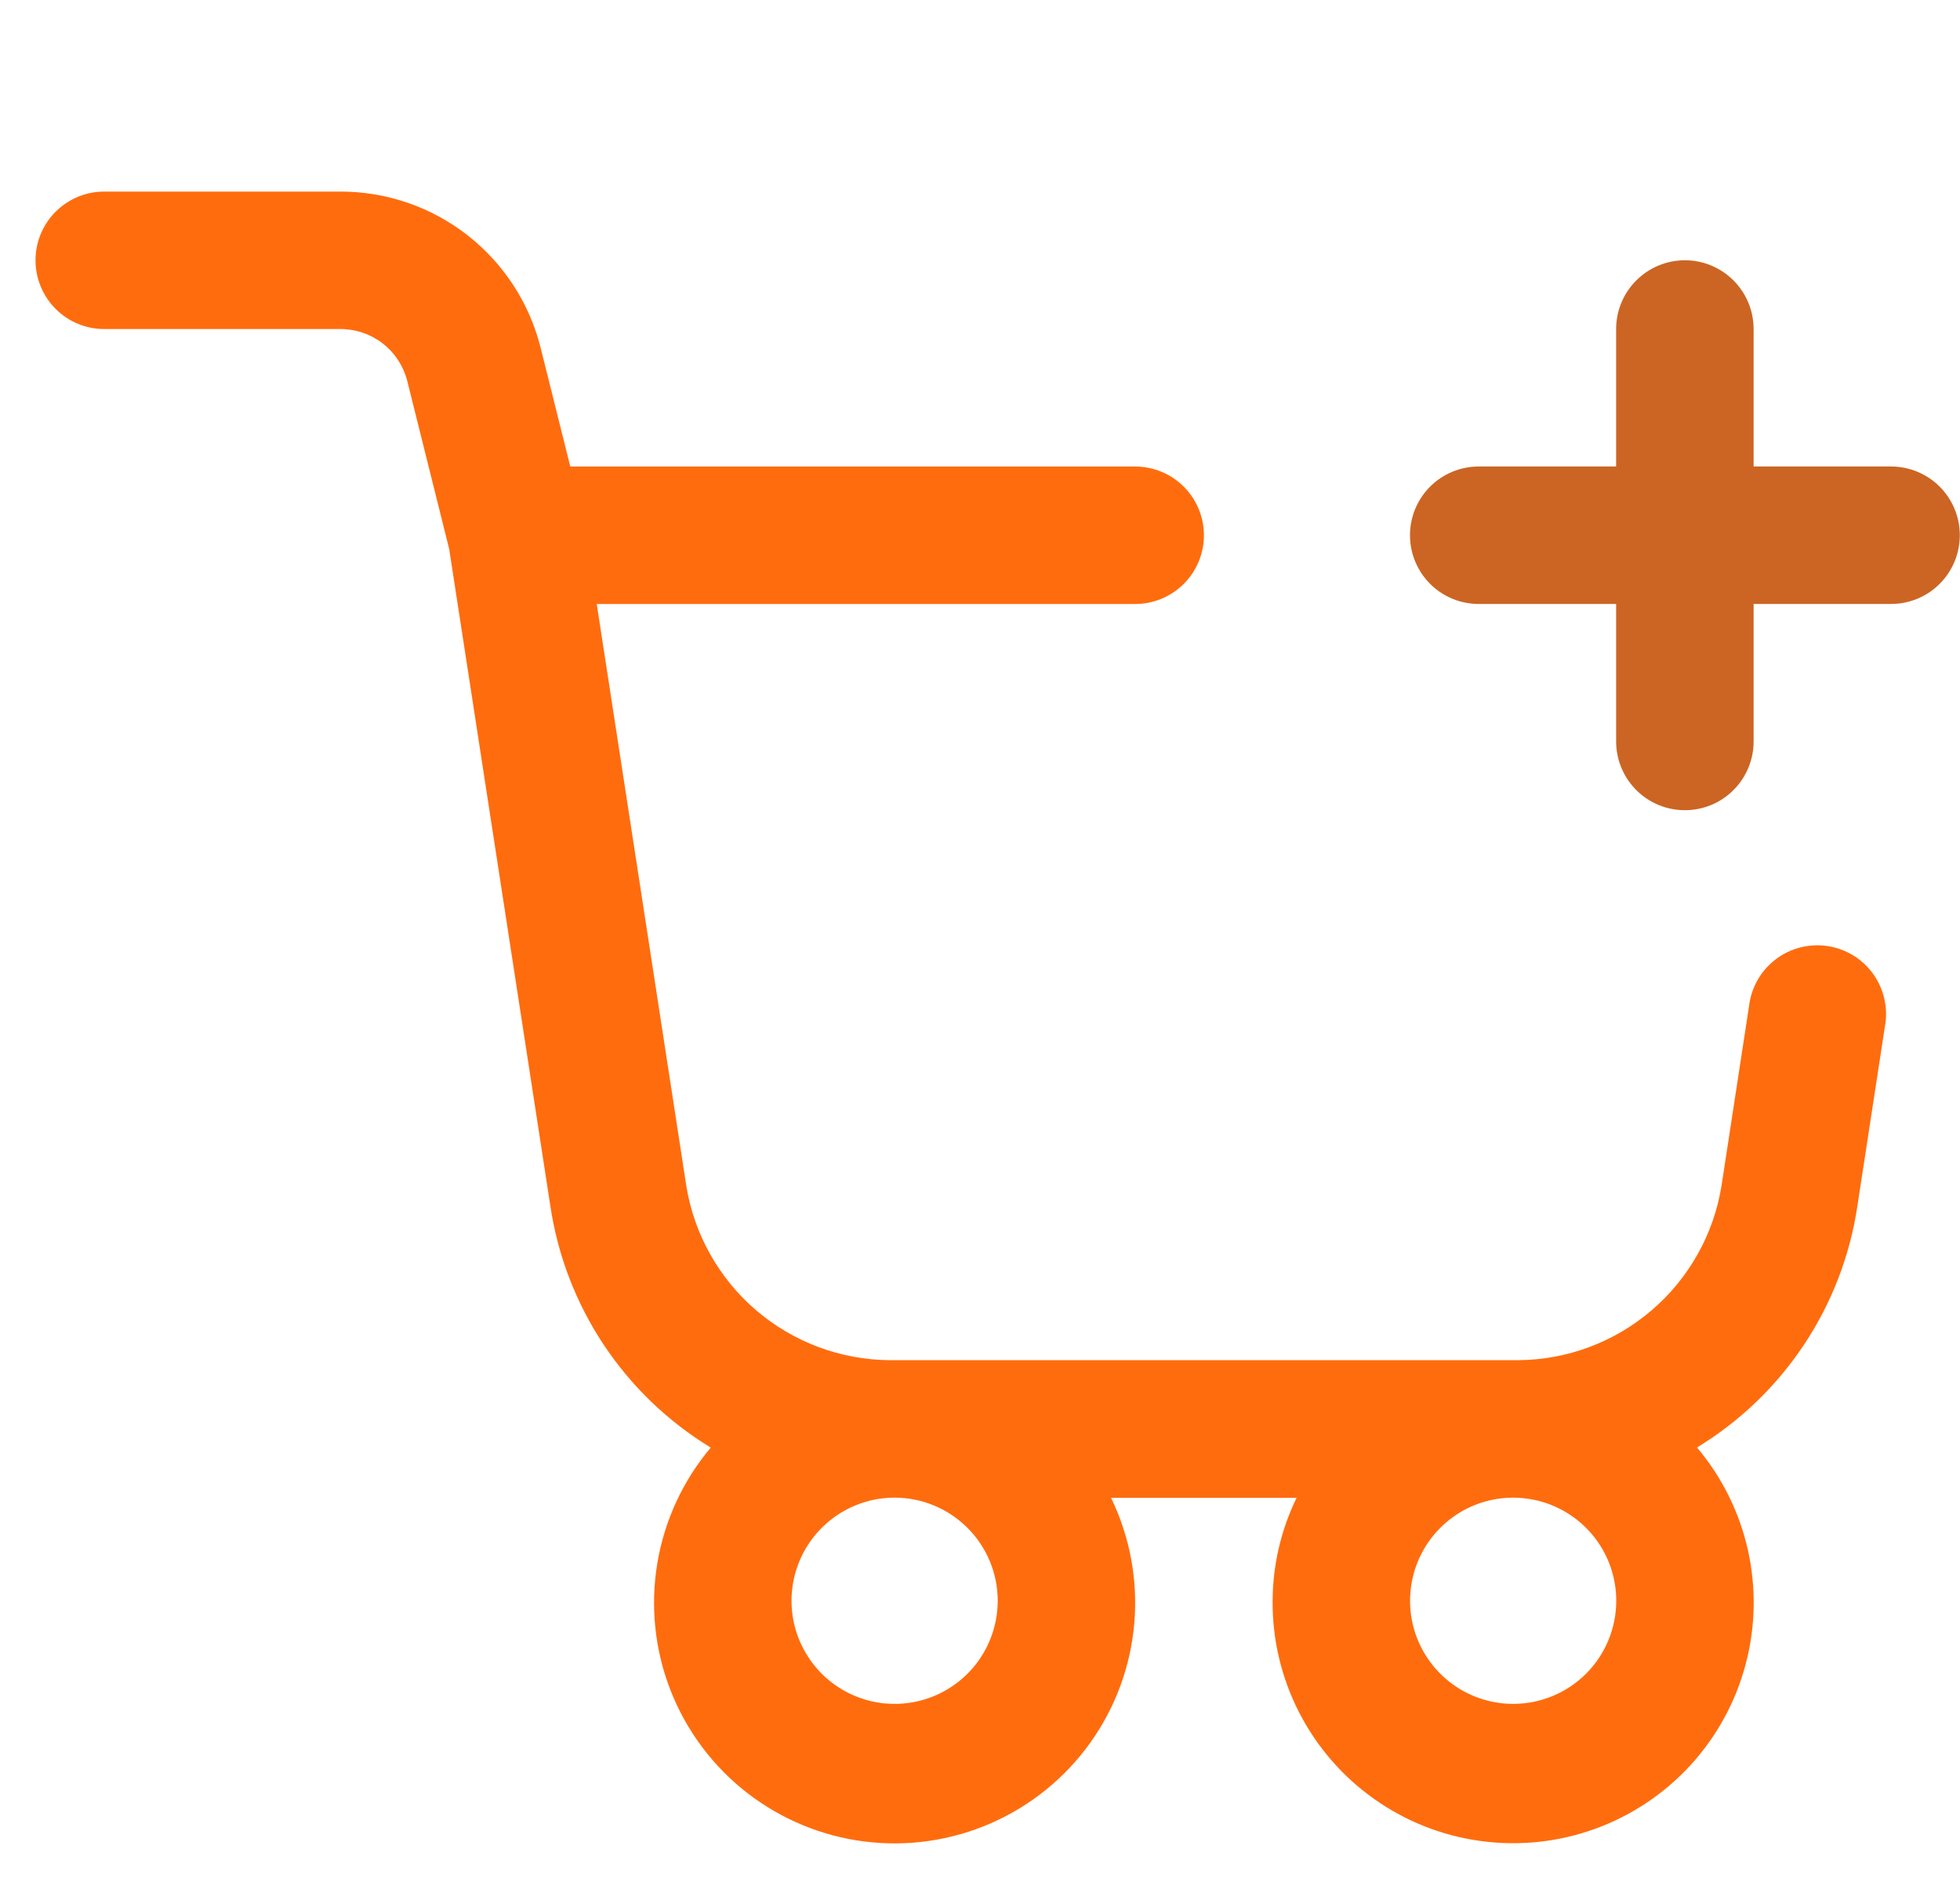
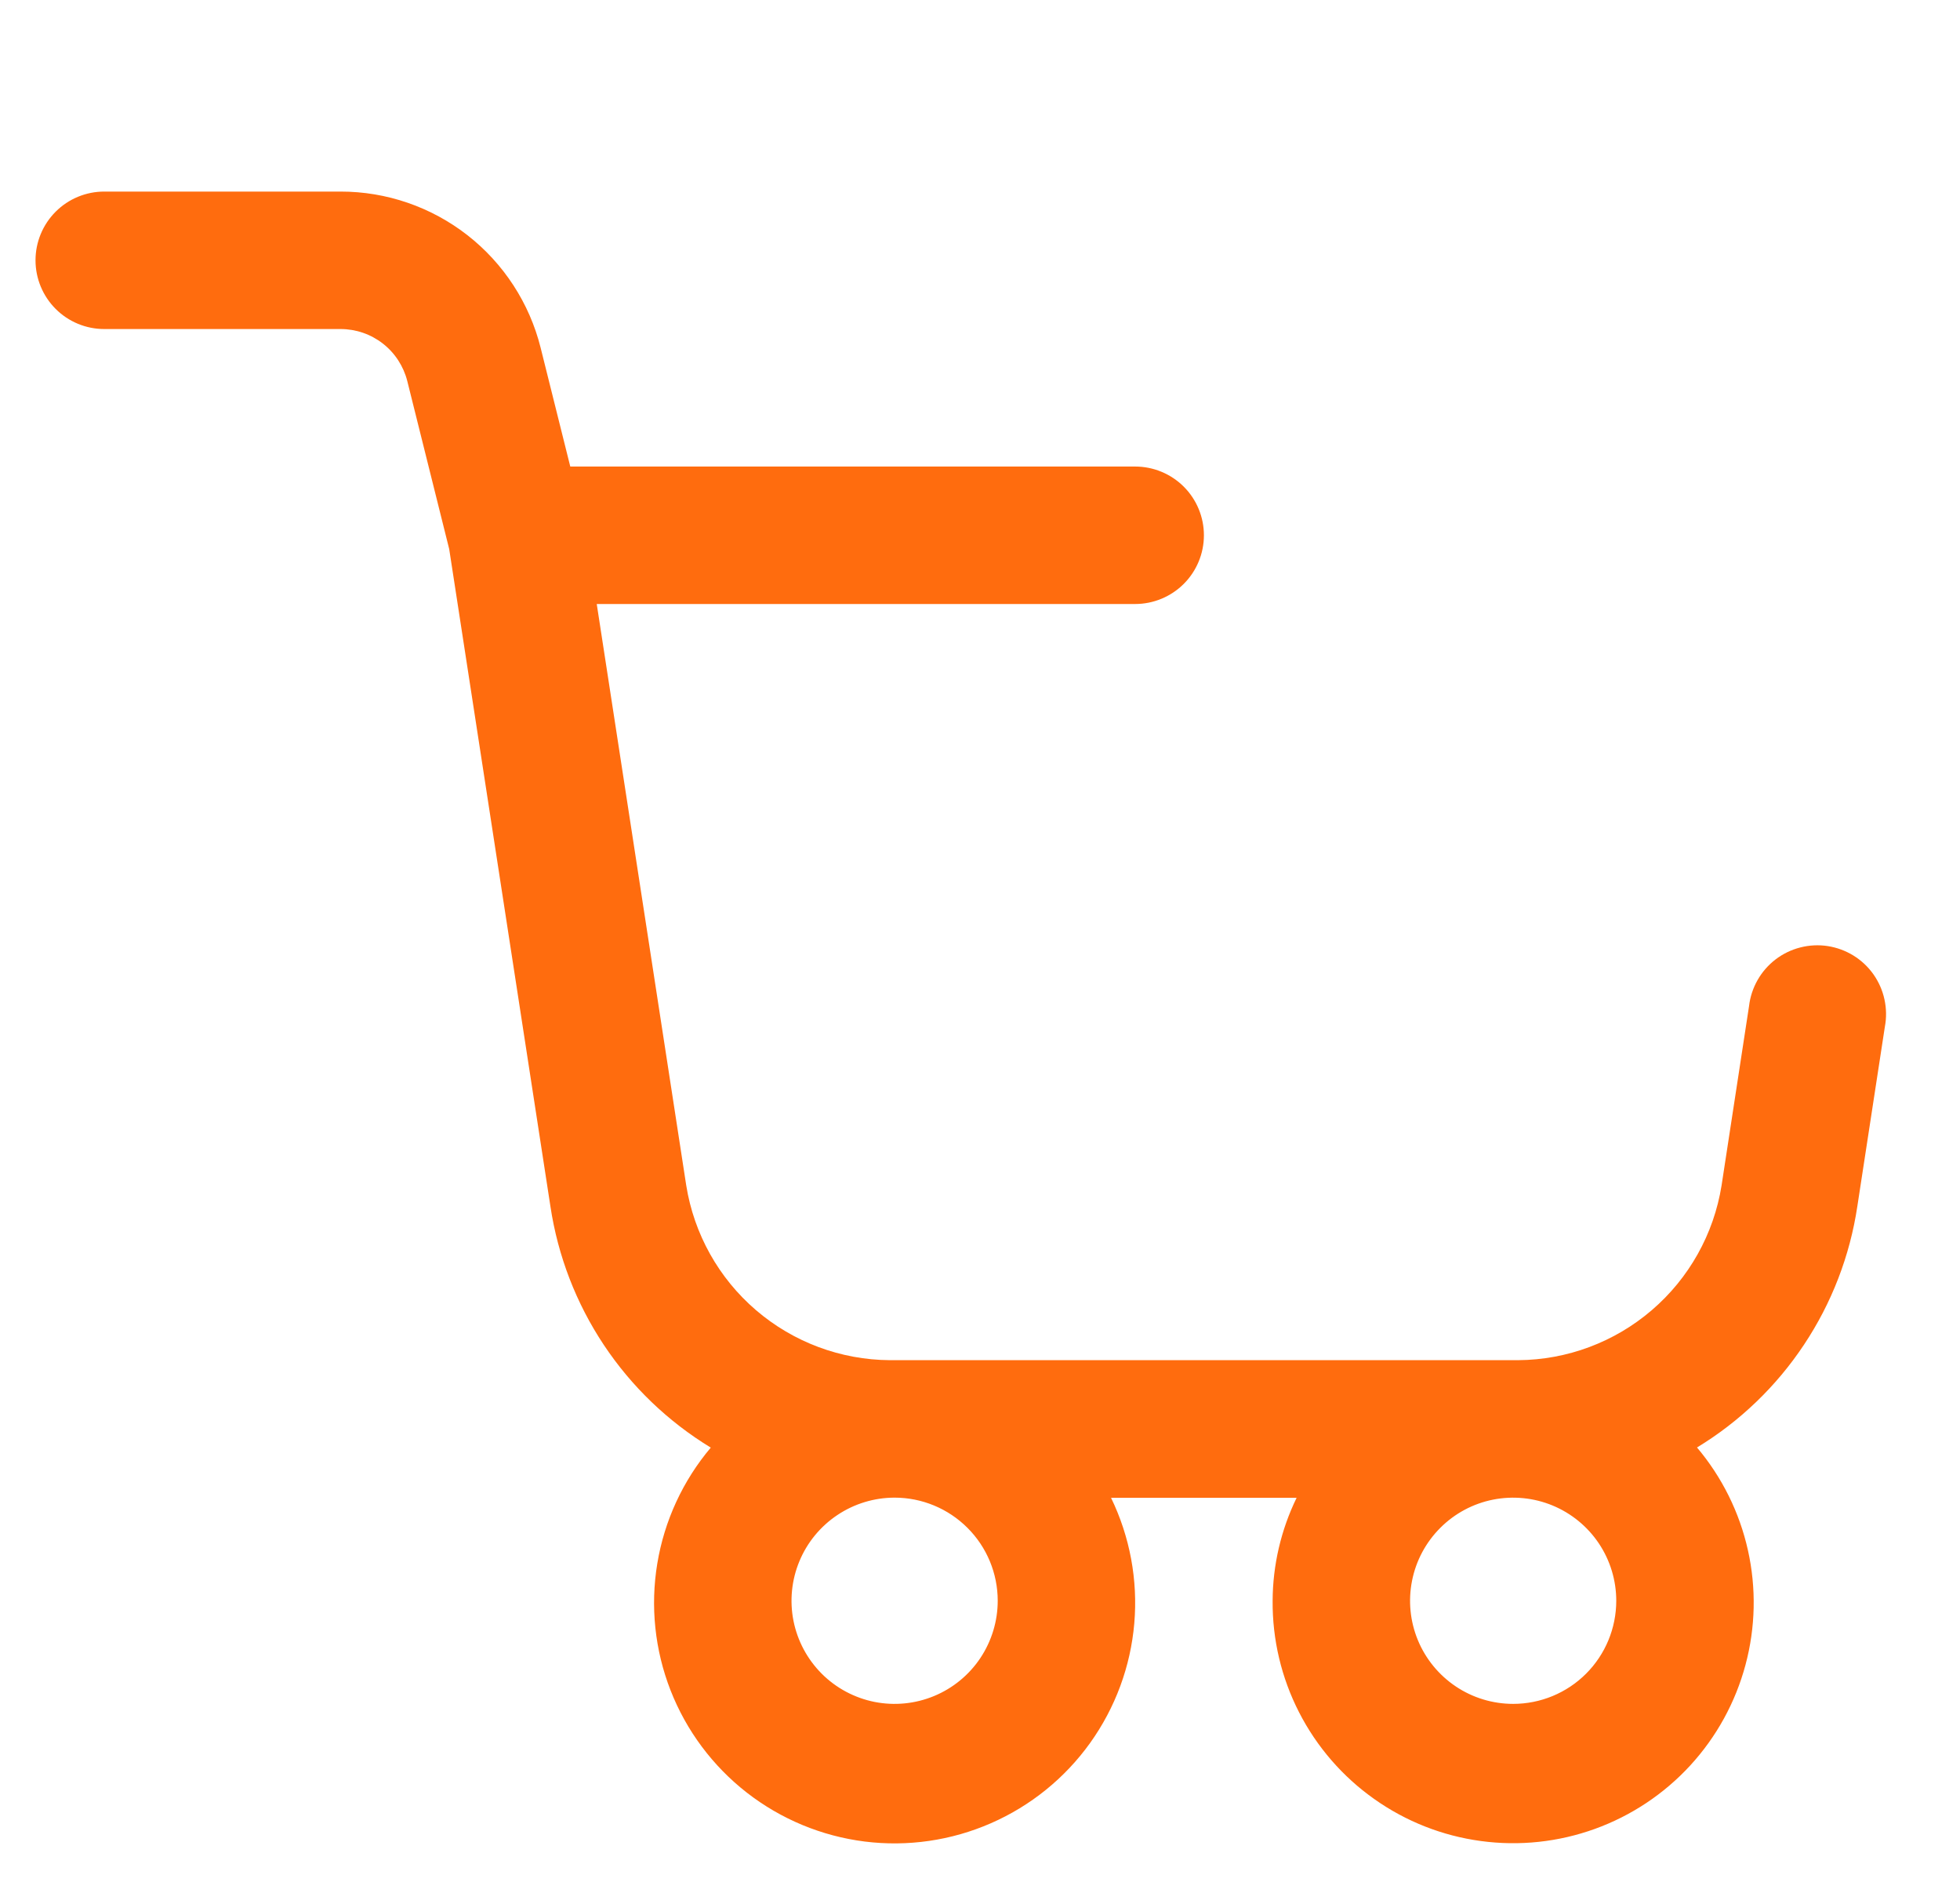
<svg xmlns="http://www.w3.org/2000/svg" width="50" height="48" viewBox="0 0 50 48" fill="none">
  <path d="M47.381 30.767L48.083 26.189C48.127 25.958 48.123 25.72 48.073 25.49C48.023 25.259 47.927 25.042 47.791 24.849C47.655 24.657 47.481 24.494 47.28 24.37C47.08 24.247 46.856 24.165 46.623 24.129C46.39 24.094 46.153 24.106 45.924 24.165C45.696 24.223 45.482 24.327 45.295 24.47C45.108 24.613 44.951 24.793 44.835 24.998C44.719 25.203 44.645 25.429 44.618 25.663L43.917 30.238C43.719 31.475 43.088 32.601 42.137 33.416C41.186 34.232 39.977 34.684 38.724 34.691H22.699C21.446 34.683 20.236 34.231 19.285 33.415C18.334 32.599 17.704 31.472 17.506 30.234L15.223 15.405H28.958C29.423 15.405 29.869 15.22 30.198 14.892C30.527 14.563 30.712 14.117 30.712 13.652C30.712 13.187 30.527 12.741 30.198 12.412C29.869 12.084 29.423 11.899 28.958 11.899H14.548L13.791 8.867C13.506 7.73 12.849 6.72 11.924 5.998C10.999 5.277 9.86 4.885 8.687 4.886H2.659C2.195 4.886 1.749 5.07 1.42 5.399C1.091 5.728 0.906 6.174 0.906 6.639C0.906 7.104 1.091 7.55 1.42 7.879C1.749 8.208 2.195 8.392 2.659 8.392H8.687C9.078 8.392 9.458 8.522 9.767 8.763C10.075 9.003 10.294 9.34 10.39 9.719L11.459 14.003L14.042 30.773C14.232 32.034 14.697 33.239 15.403 34.301C16.11 35.364 17.042 36.258 18.132 36.921C17.42 37.765 16.948 38.786 16.768 39.876C16.587 40.965 16.704 42.084 17.106 43.112C17.508 44.141 18.181 45.042 19.052 45.721C19.924 46.399 20.962 46.83 22.058 46.968C23.154 47.105 24.267 46.944 25.279 46.501C26.291 46.059 27.165 45.352 27.809 44.454C28.452 43.556 28.842 42.502 28.936 41.401C29.03 40.3 28.825 39.195 28.343 38.201H33.077C32.678 39.02 32.469 39.917 32.465 40.827C32.457 41.816 32.689 42.793 33.14 43.673C33.591 44.553 34.248 45.312 35.056 45.883C35.863 46.455 36.797 46.823 37.777 46.955C38.757 47.088 39.755 46.982 40.685 46.646C41.616 46.31 42.451 45.754 43.12 45.026C43.789 44.297 44.272 43.418 44.528 42.462C44.784 41.507 44.806 40.504 44.59 39.538C44.375 38.573 43.929 37.674 43.291 36.918C44.382 36.255 45.314 35.36 46.02 34.297C46.727 33.235 47.192 32.029 47.381 30.767ZM25.452 40.827C25.452 41.347 25.297 41.856 25.009 42.288C24.72 42.721 24.309 43.058 23.828 43.257C23.348 43.456 22.819 43.508 22.309 43.407C21.799 43.305 21.33 43.055 20.962 42.687C20.595 42.319 20.344 41.851 20.242 41.34C20.141 40.83 20.193 40.301 20.392 39.821C20.591 39.34 20.928 38.93 21.361 38.641C21.793 38.352 22.302 38.197 22.822 38.197C23.519 38.197 24.188 38.475 24.681 38.968C25.175 39.461 25.452 40.13 25.452 40.827ZM38.601 43.457C38.081 43.457 37.572 43.303 37.14 43.014C36.708 42.725 36.37 42.314 36.171 41.834C35.972 41.353 35.92 40.825 36.022 40.314C36.123 39.804 36.374 39.336 36.742 38.968C37.109 38.6 37.578 38.349 38.088 38.248C38.598 38.147 39.127 38.199 39.608 38.398C40.088 38.597 40.499 38.934 40.788 39.366C41.077 39.799 41.231 40.307 41.231 40.827C41.231 41.525 40.954 42.194 40.461 42.687C39.968 43.18 39.299 43.457 38.601 43.457Z" fill="#FF6C0E" />
-   <path d="M48.242 11.898H44.735V8.391C44.735 7.926 44.55 7.481 44.221 7.152C43.893 6.823 43.447 6.638 42.982 6.638C42.517 6.638 42.071 6.823 41.742 7.152C41.413 7.481 41.228 7.926 41.228 8.391V11.898H37.722C37.257 11.898 36.811 12.083 36.482 12.411C36.154 12.74 35.969 13.186 35.969 13.651C35.969 14.116 36.154 14.562 36.482 14.891C36.811 15.22 37.257 15.404 37.722 15.404H41.228V18.911C41.228 19.376 41.413 19.822 41.742 20.151C42.071 20.48 42.517 20.664 42.982 20.664C43.447 20.664 43.893 20.48 44.221 20.151C44.55 19.822 44.735 19.376 44.735 18.911V15.404H48.242C48.706 15.404 49.152 15.22 49.481 14.891C49.81 14.562 49.995 14.116 49.995 13.651C49.995 13.186 49.81 12.74 49.481 12.411C49.152 12.083 48.706 11.898 48.242 11.898Z" fill="#CC6523" />
</svg>